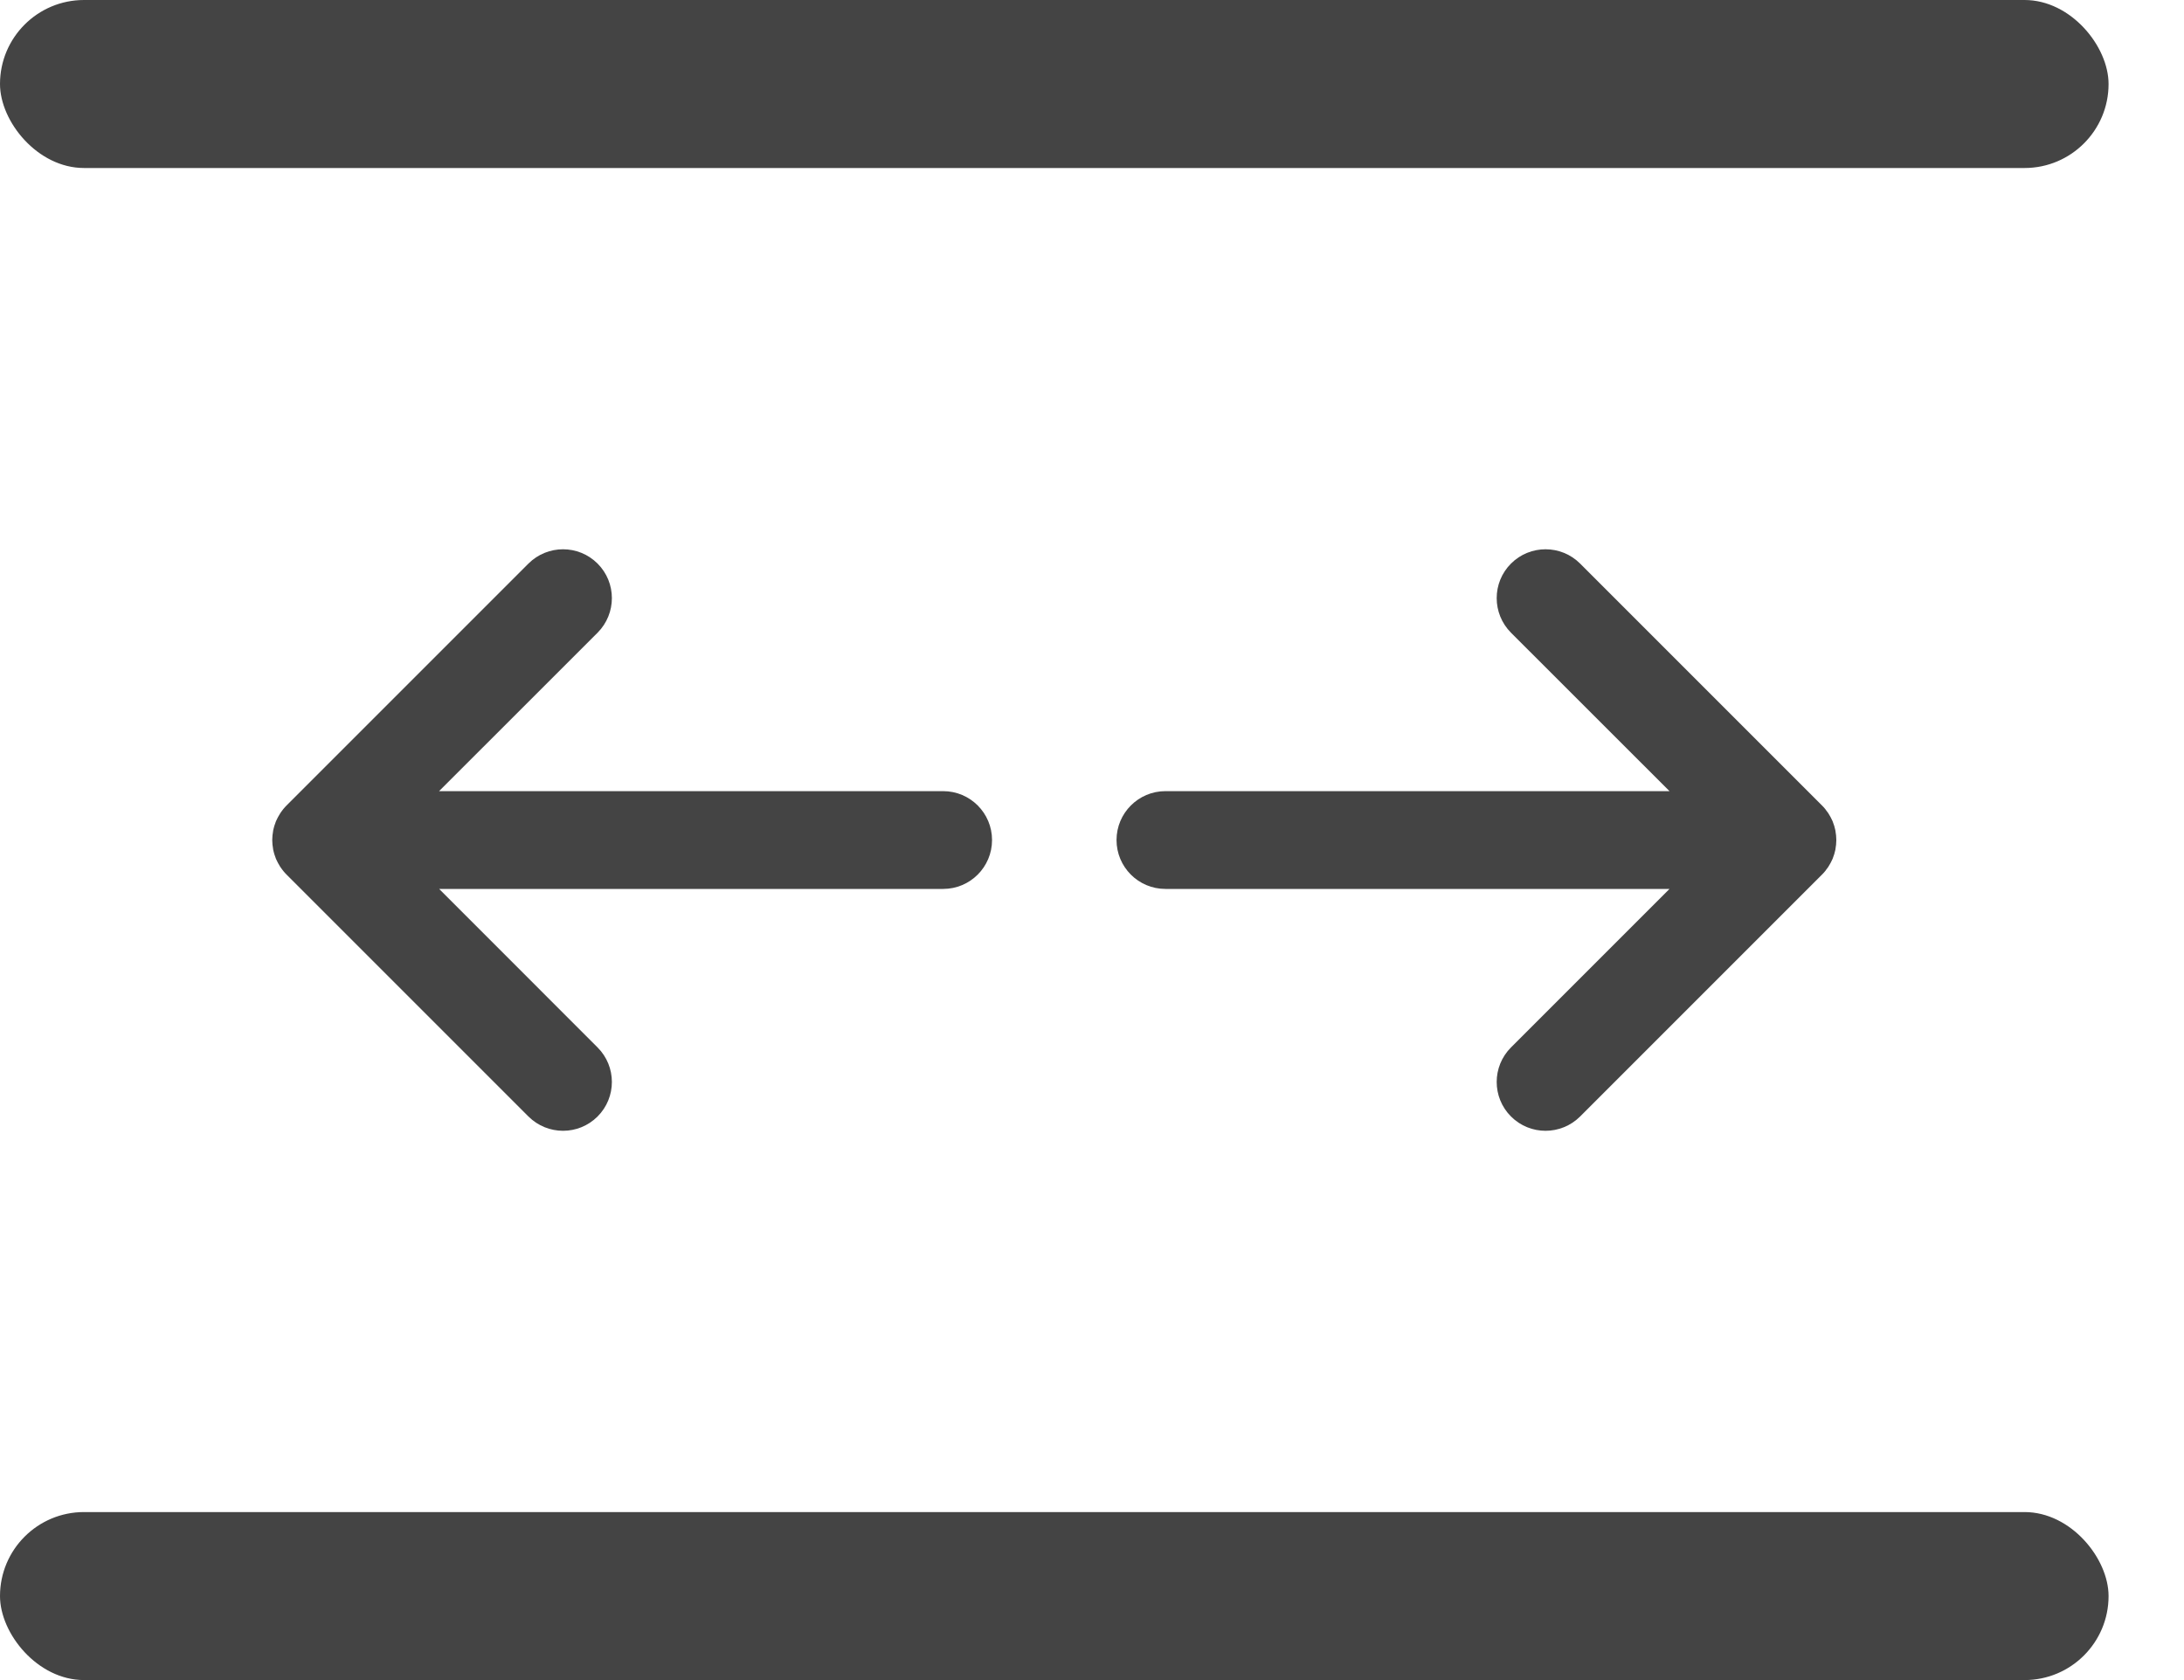
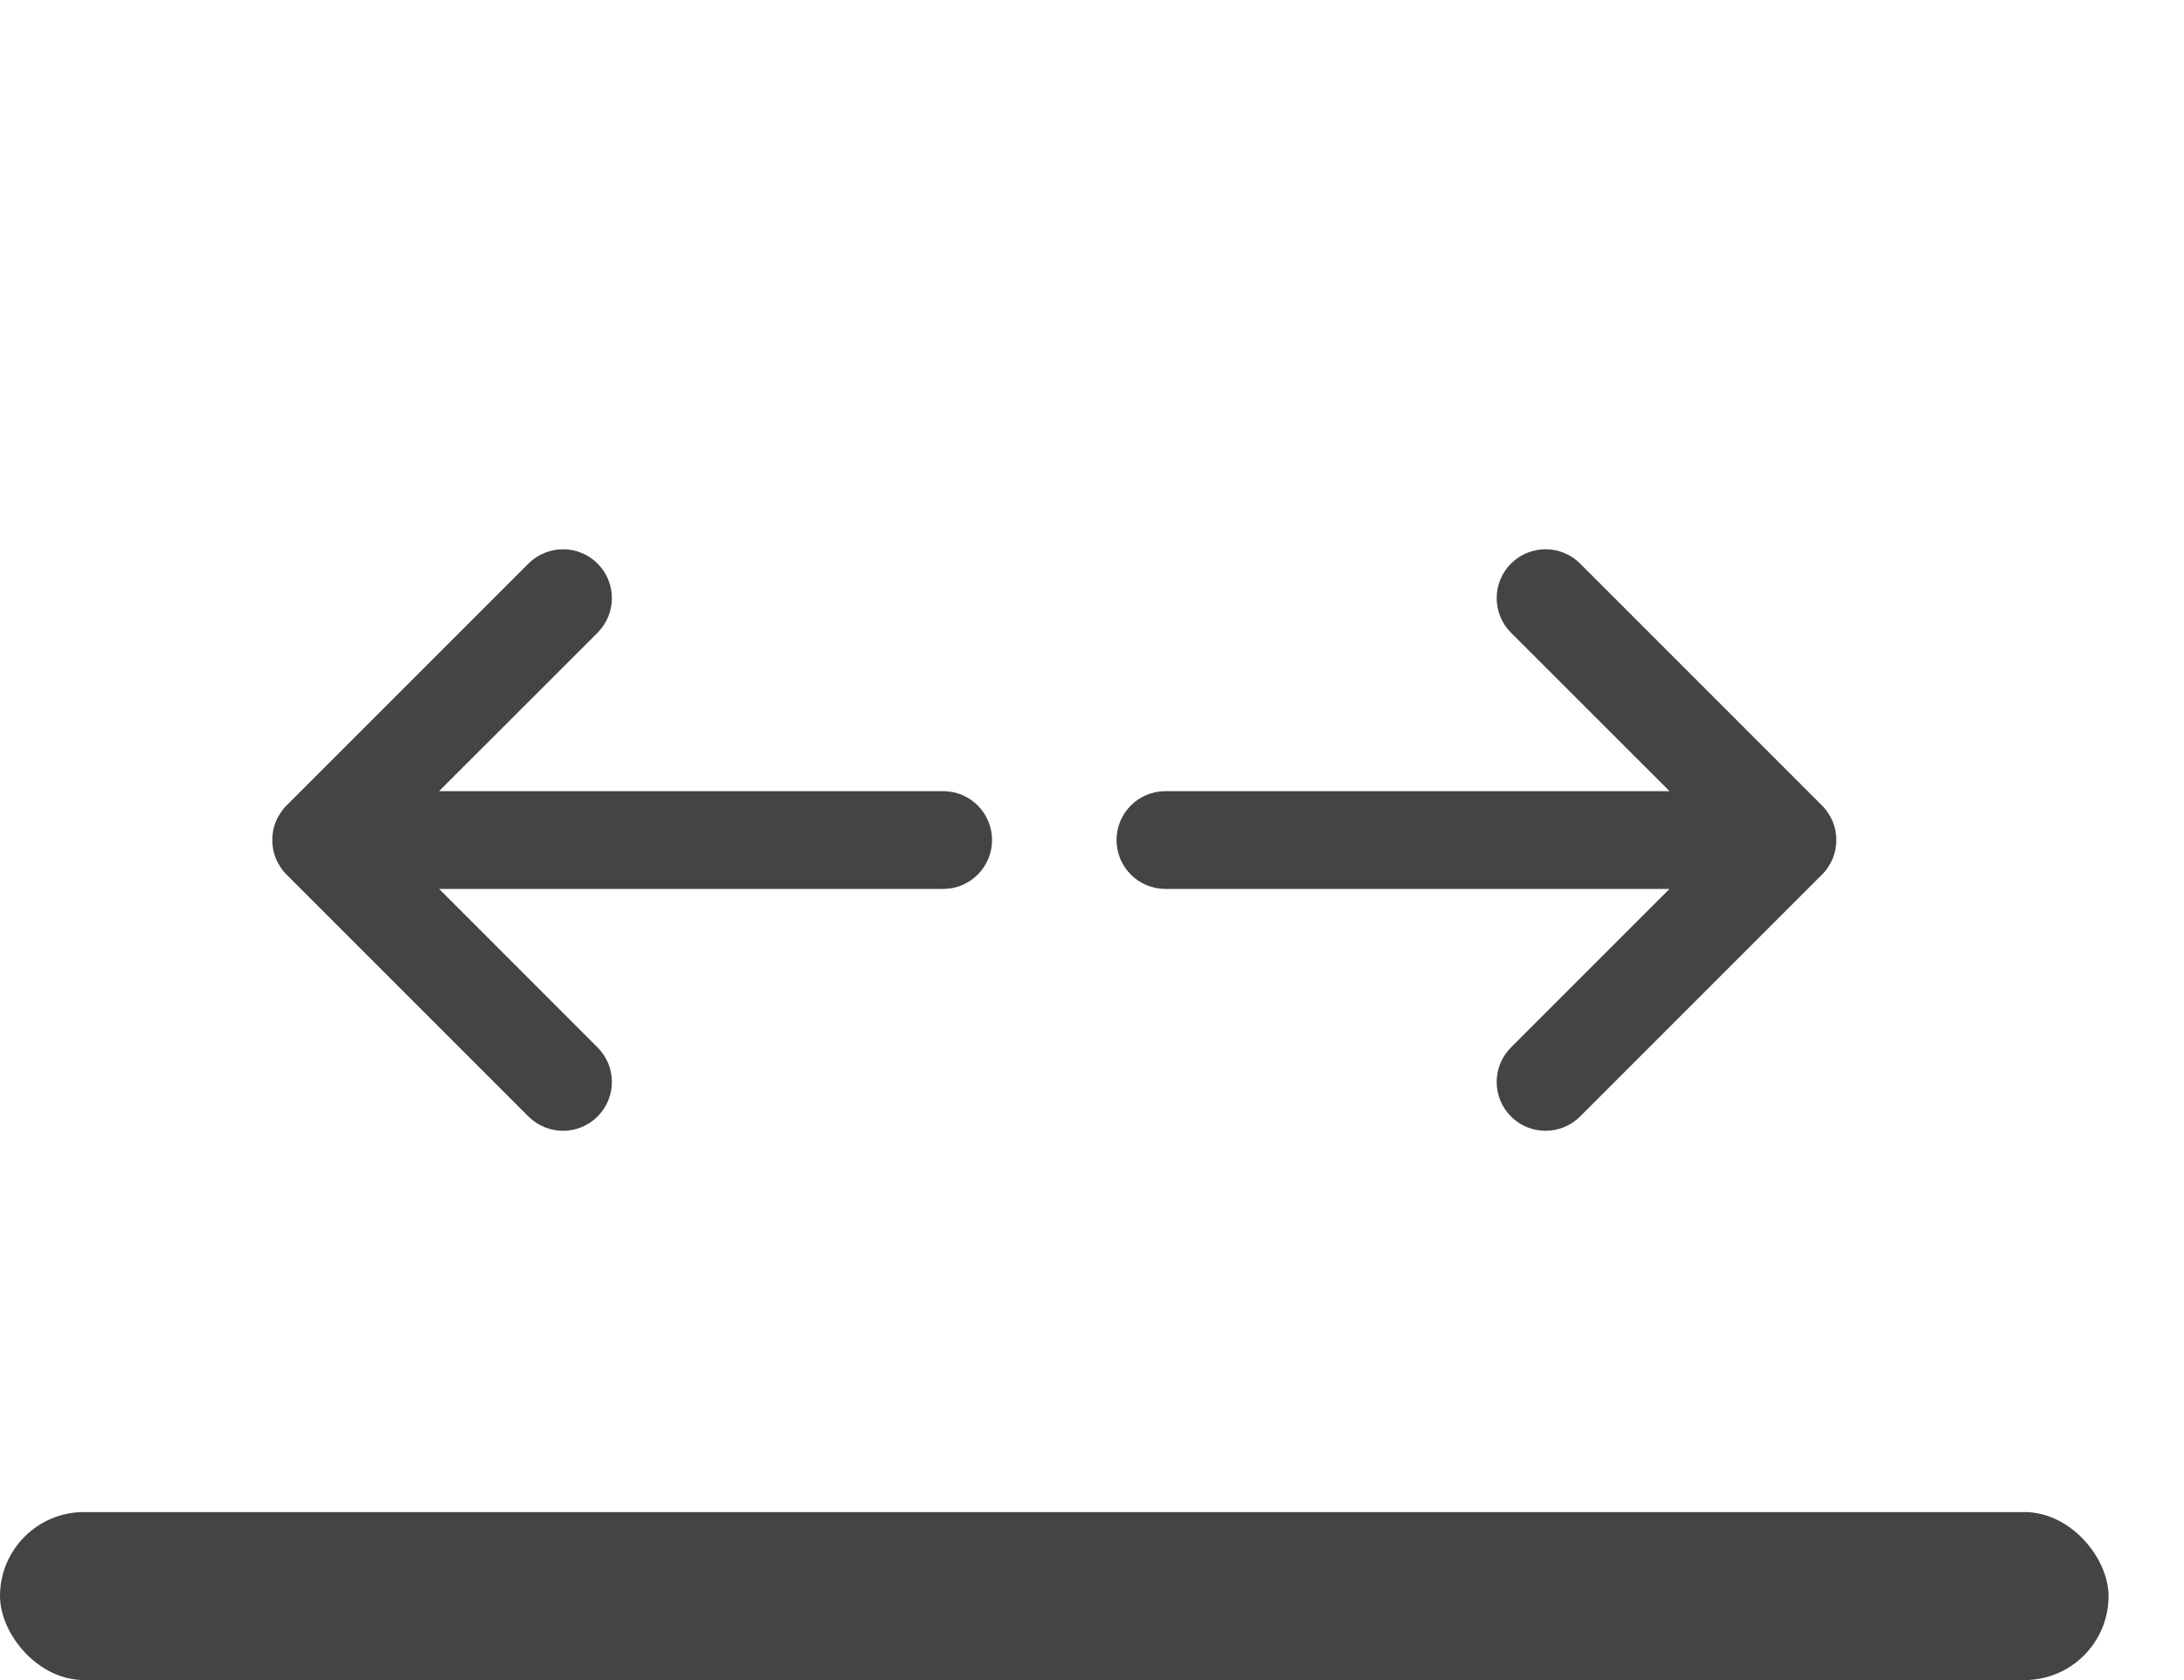
<svg xmlns="http://www.w3.org/2000/svg" width="26" height="20" viewBox="0 0 26 20" fill="none">
-   <rect width="25.102" height="2" rx="1" fill="#444444" />
  <path d="M3.339 9.677C3.333 9.685 3.329 9.694 3.324 9.702C3.319 9.71 3.314 9.718 3.31 9.726C3.305 9.734 3.301 9.743 3.297 9.752C3.293 9.761 3.289 9.769 3.285 9.777C3.282 9.786 3.279 9.795 3.276 9.803C3.273 9.813 3.269 9.822 3.266 9.831C3.264 9.84 3.262 9.849 3.259 9.857C3.257 9.867 3.254 9.877 3.252 9.886C3.25 9.896 3.249 9.907 3.248 9.917C3.246 9.925 3.245 9.934 3.244 9.943C3.242 9.961 3.241 9.98 3.241 9.999C3.241 9.999 3.241 9.999 3.241 9.999C3.241 9.999 3.241 10.001 3.241 10.001C3.241 10.02 3.242 10.039 3.244 10.057C3.245 10.066 3.246 10.075 3.248 10.083C3.249 10.093 3.25 10.104 3.252 10.114C3.254 10.123 3.257 10.133 3.259 10.143C3.262 10.151 3.264 10.16 3.266 10.169C3.269 10.178 3.273 10.187 3.276 10.197C3.279 10.205 3.282 10.214 3.285 10.223C3.289 10.231 3.293 10.239 3.297 10.248C3.301 10.257 3.305 10.265 3.31 10.274C3.314 10.282 3.319 10.29 3.324 10.298C3.329 10.306 3.333 10.315 3.339 10.323C3.345 10.332 3.351 10.34 3.357 10.348C3.363 10.355 3.367 10.362 3.373 10.369C3.385 10.384 3.398 10.398 3.411 10.411L6.291 13.291C6.519 13.518 6.887 13.518 7.114 13.291C7.341 13.064 7.341 12.696 7.114 12.469L5.228 10.582L11.228 10.582C11.55 10.582 11.81 10.321 11.81 10C11.81 9.679 11.55 9.418 11.228 9.418L5.227 9.418L7.114 7.532C7.341 7.304 7.341 6.936 7.114 6.709C6.887 6.482 6.519 6.482 6.291 6.709L3.411 9.589C3.398 9.602 3.385 9.616 3.373 9.631C3.367 9.638 3.363 9.645 3.357 9.652C3.351 9.66 3.345 9.668 3.339 9.677Z" fill="#444444" />
-   <path d="M19.875 10.582L17.988 12.469C17.761 12.696 17.761 13.064 17.988 13.291C18.215 13.518 18.583 13.518 18.811 13.291L21.691 10.411C21.704 10.398 21.717 10.384 21.729 10.369C21.735 10.362 21.739 10.355 21.744 10.348C21.751 10.34 21.757 10.332 21.763 10.323C21.768 10.315 21.773 10.306 21.778 10.298C21.783 10.29 21.788 10.282 21.792 10.274C21.797 10.266 21.801 10.257 21.805 10.248C21.809 10.239 21.813 10.231 21.817 10.223C21.82 10.214 21.823 10.205 21.826 10.197C21.829 10.187 21.833 10.178 21.836 10.169C21.838 10.16 21.84 10.151 21.843 10.142C21.845 10.133 21.848 10.123 21.85 10.114C21.852 10.104 21.853 10.093 21.854 10.083C21.856 10.074 21.857 10.066 21.858 10.057C21.862 10.019 21.862 9.981 21.858 9.943C21.857 9.934 21.856 9.926 21.854 9.917C21.853 9.907 21.852 9.896 21.85 9.886C21.848 9.877 21.845 9.867 21.843 9.858C21.84 9.849 21.838 9.84 21.836 9.831C21.833 9.822 21.829 9.813 21.826 9.803C21.823 9.795 21.82 9.786 21.817 9.777C21.813 9.769 21.809 9.761 21.805 9.752C21.801 9.743 21.797 9.734 21.792 9.726C21.788 9.718 21.783 9.71 21.778 9.702C21.773 9.694 21.768 9.685 21.763 9.677C21.757 9.668 21.751 9.66 21.744 9.652C21.739 9.645 21.735 9.638 21.729 9.631C21.717 9.616 21.704 9.602 21.691 9.589L18.811 6.709C18.584 6.482 18.215 6.482 17.988 6.709C17.761 6.936 17.761 7.304 17.988 7.532L19.875 9.418L13.874 9.418C13.553 9.418 13.292 9.679 13.292 10C13.292 10.321 13.552 10.582 13.874 10.582L19.875 10.582Z" fill="#444444" />
+   <path d="M19.875 10.582L17.988 12.469C17.761 12.696 17.761 13.064 17.988 13.291C18.215 13.518 18.583 13.518 18.811 13.291L21.691 10.411C21.704 10.398 21.717 10.384 21.729 10.369C21.735 10.362 21.739 10.355 21.744 10.348C21.751 10.34 21.757 10.332 21.763 10.323C21.768 10.315 21.773 10.306 21.778 10.298C21.783 10.29 21.788 10.282 21.792 10.274C21.797 10.266 21.801 10.257 21.805 10.248C21.809 10.239 21.813 10.231 21.817 10.223C21.82 10.214 21.823 10.205 21.826 10.197C21.829 10.187 21.833 10.178 21.836 10.169C21.845 10.133 21.848 10.123 21.85 10.114C21.852 10.104 21.853 10.093 21.854 10.083C21.856 10.074 21.857 10.066 21.858 10.057C21.862 10.019 21.862 9.981 21.858 9.943C21.857 9.934 21.856 9.926 21.854 9.917C21.853 9.907 21.852 9.896 21.85 9.886C21.848 9.877 21.845 9.867 21.843 9.858C21.84 9.849 21.838 9.84 21.836 9.831C21.833 9.822 21.829 9.813 21.826 9.803C21.823 9.795 21.82 9.786 21.817 9.777C21.813 9.769 21.809 9.761 21.805 9.752C21.801 9.743 21.797 9.734 21.792 9.726C21.788 9.718 21.783 9.71 21.778 9.702C21.773 9.694 21.768 9.685 21.763 9.677C21.757 9.668 21.751 9.66 21.744 9.652C21.739 9.645 21.735 9.638 21.729 9.631C21.717 9.616 21.704 9.602 21.691 9.589L18.811 6.709C18.584 6.482 18.215 6.482 17.988 6.709C17.761 6.936 17.761 7.304 17.988 7.532L19.875 9.418L13.874 9.418C13.553 9.418 13.292 9.679 13.292 10C13.292 10.321 13.552 10.582 13.874 10.582L19.875 10.582Z" fill="#444444" />
  <rect y="18" width="25.102" height="2" rx="1" fill="#444444" />
</svg>